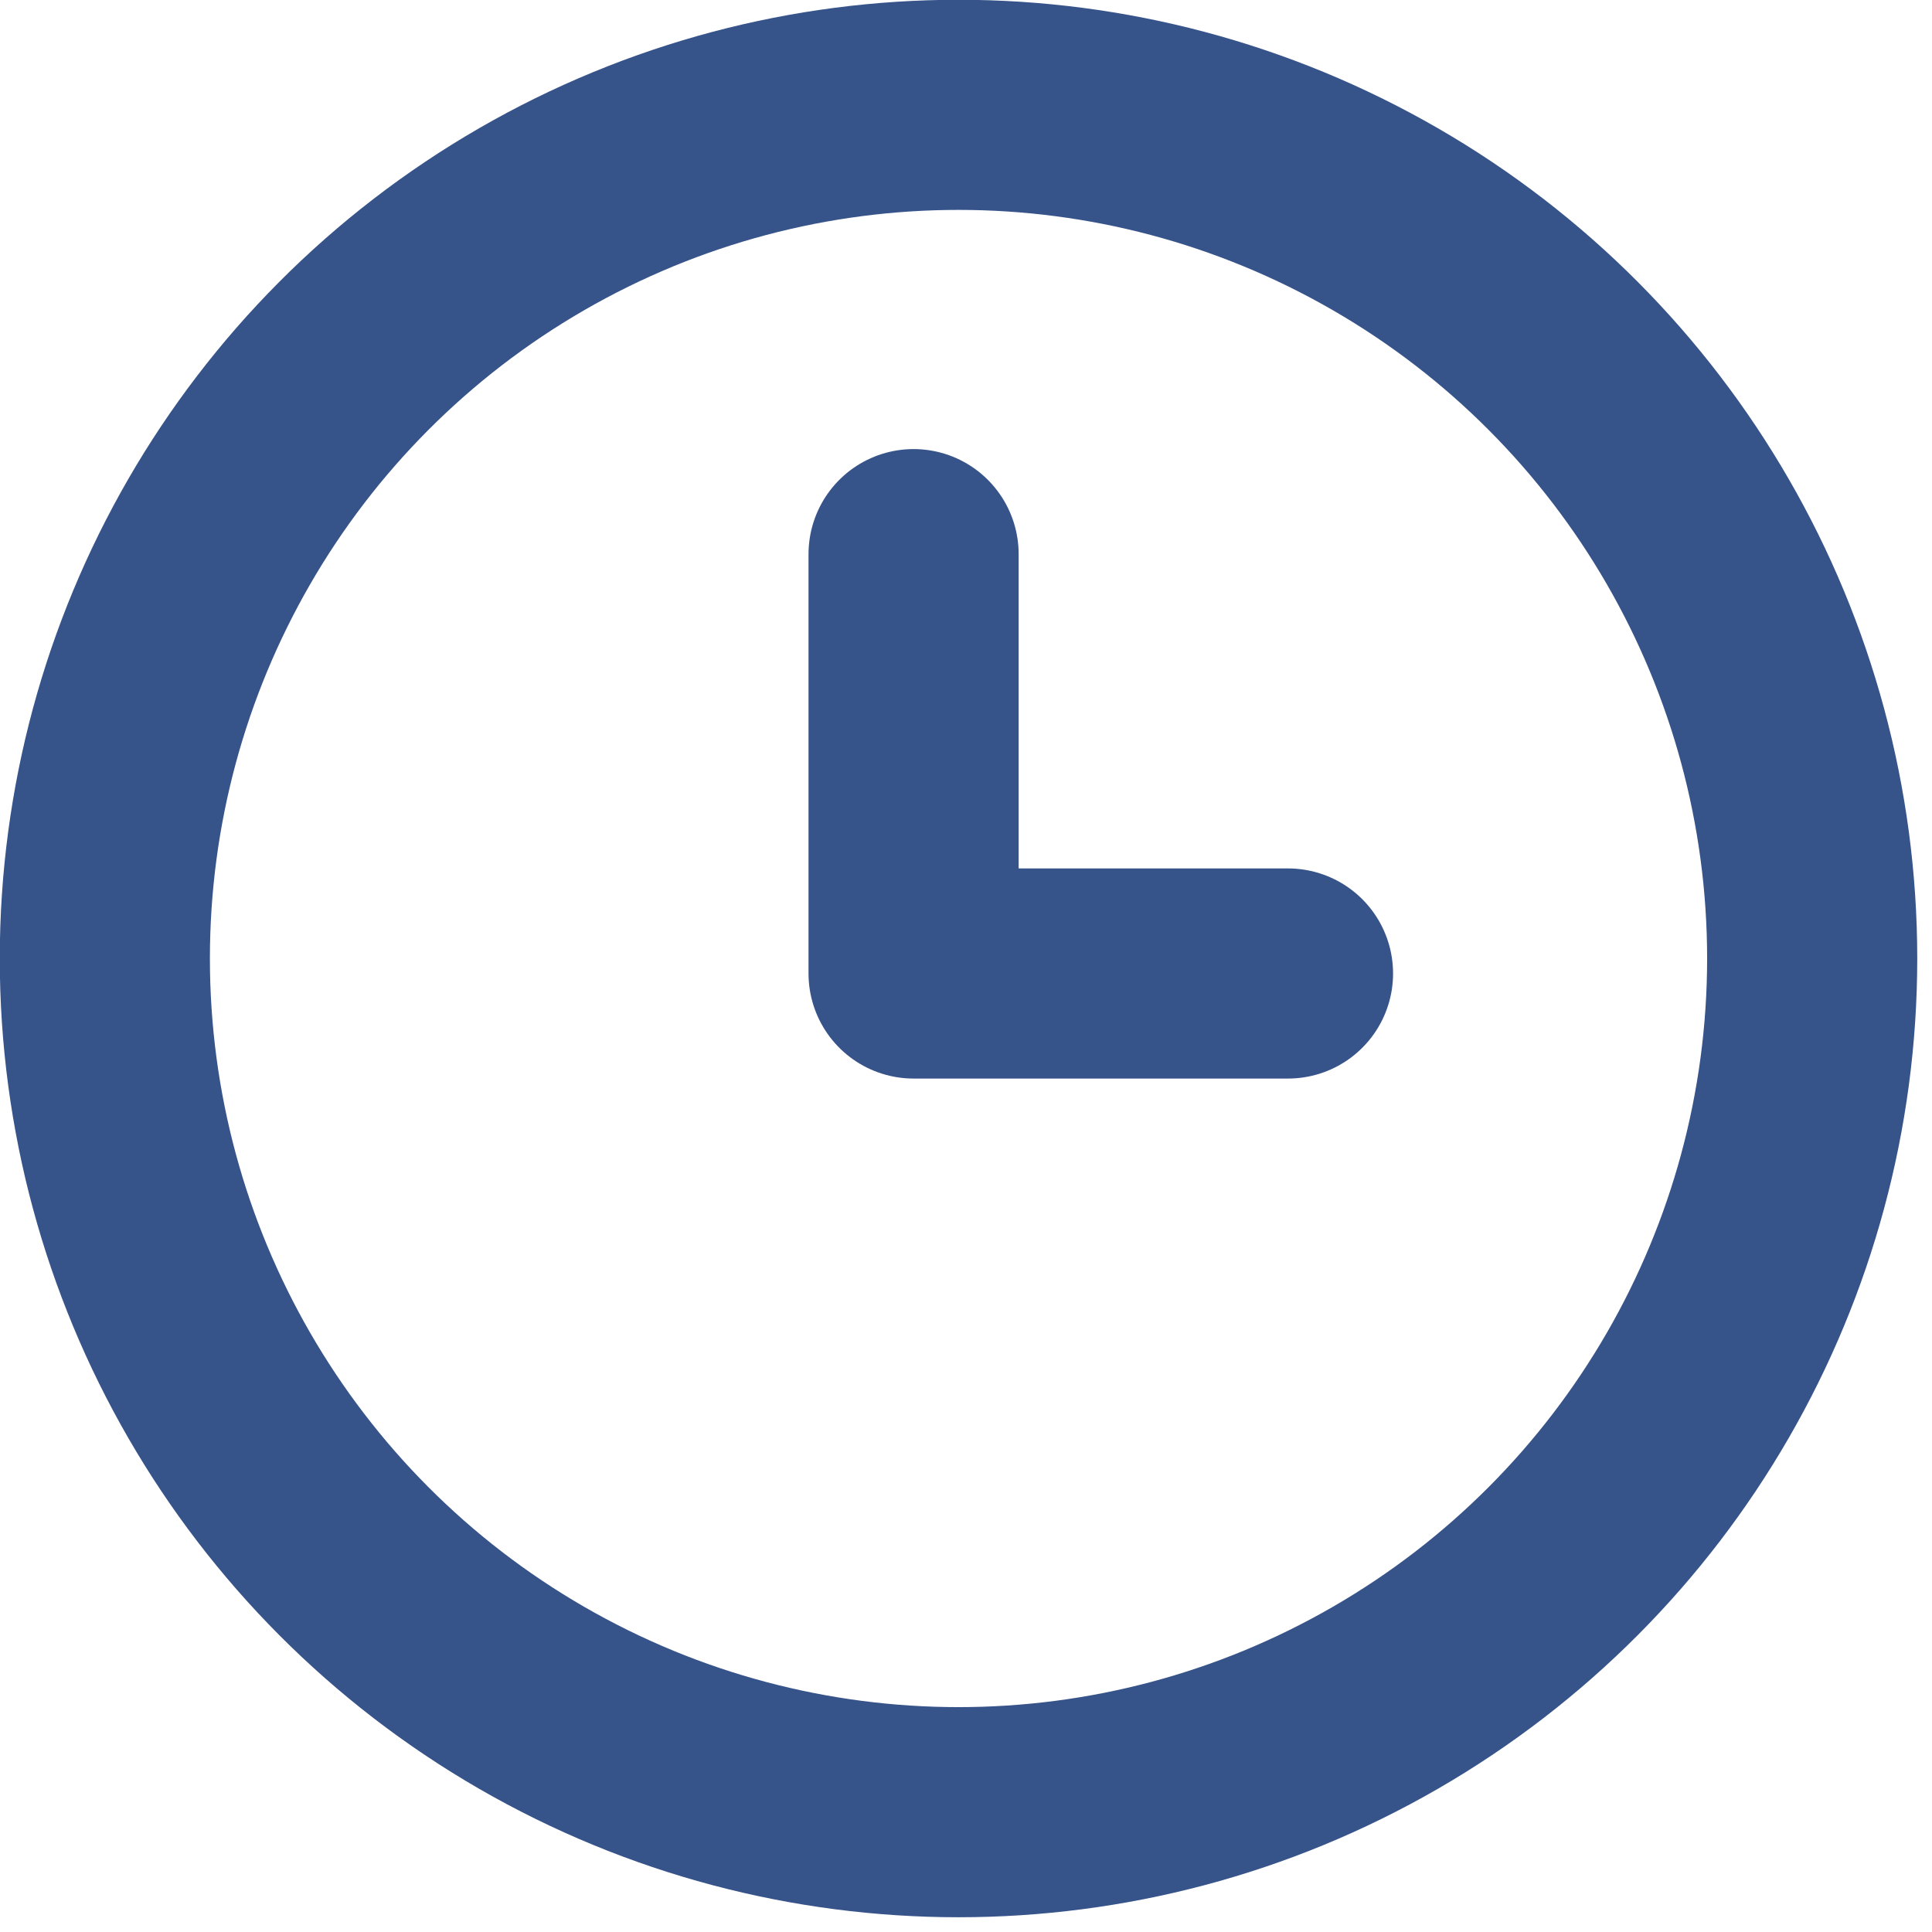
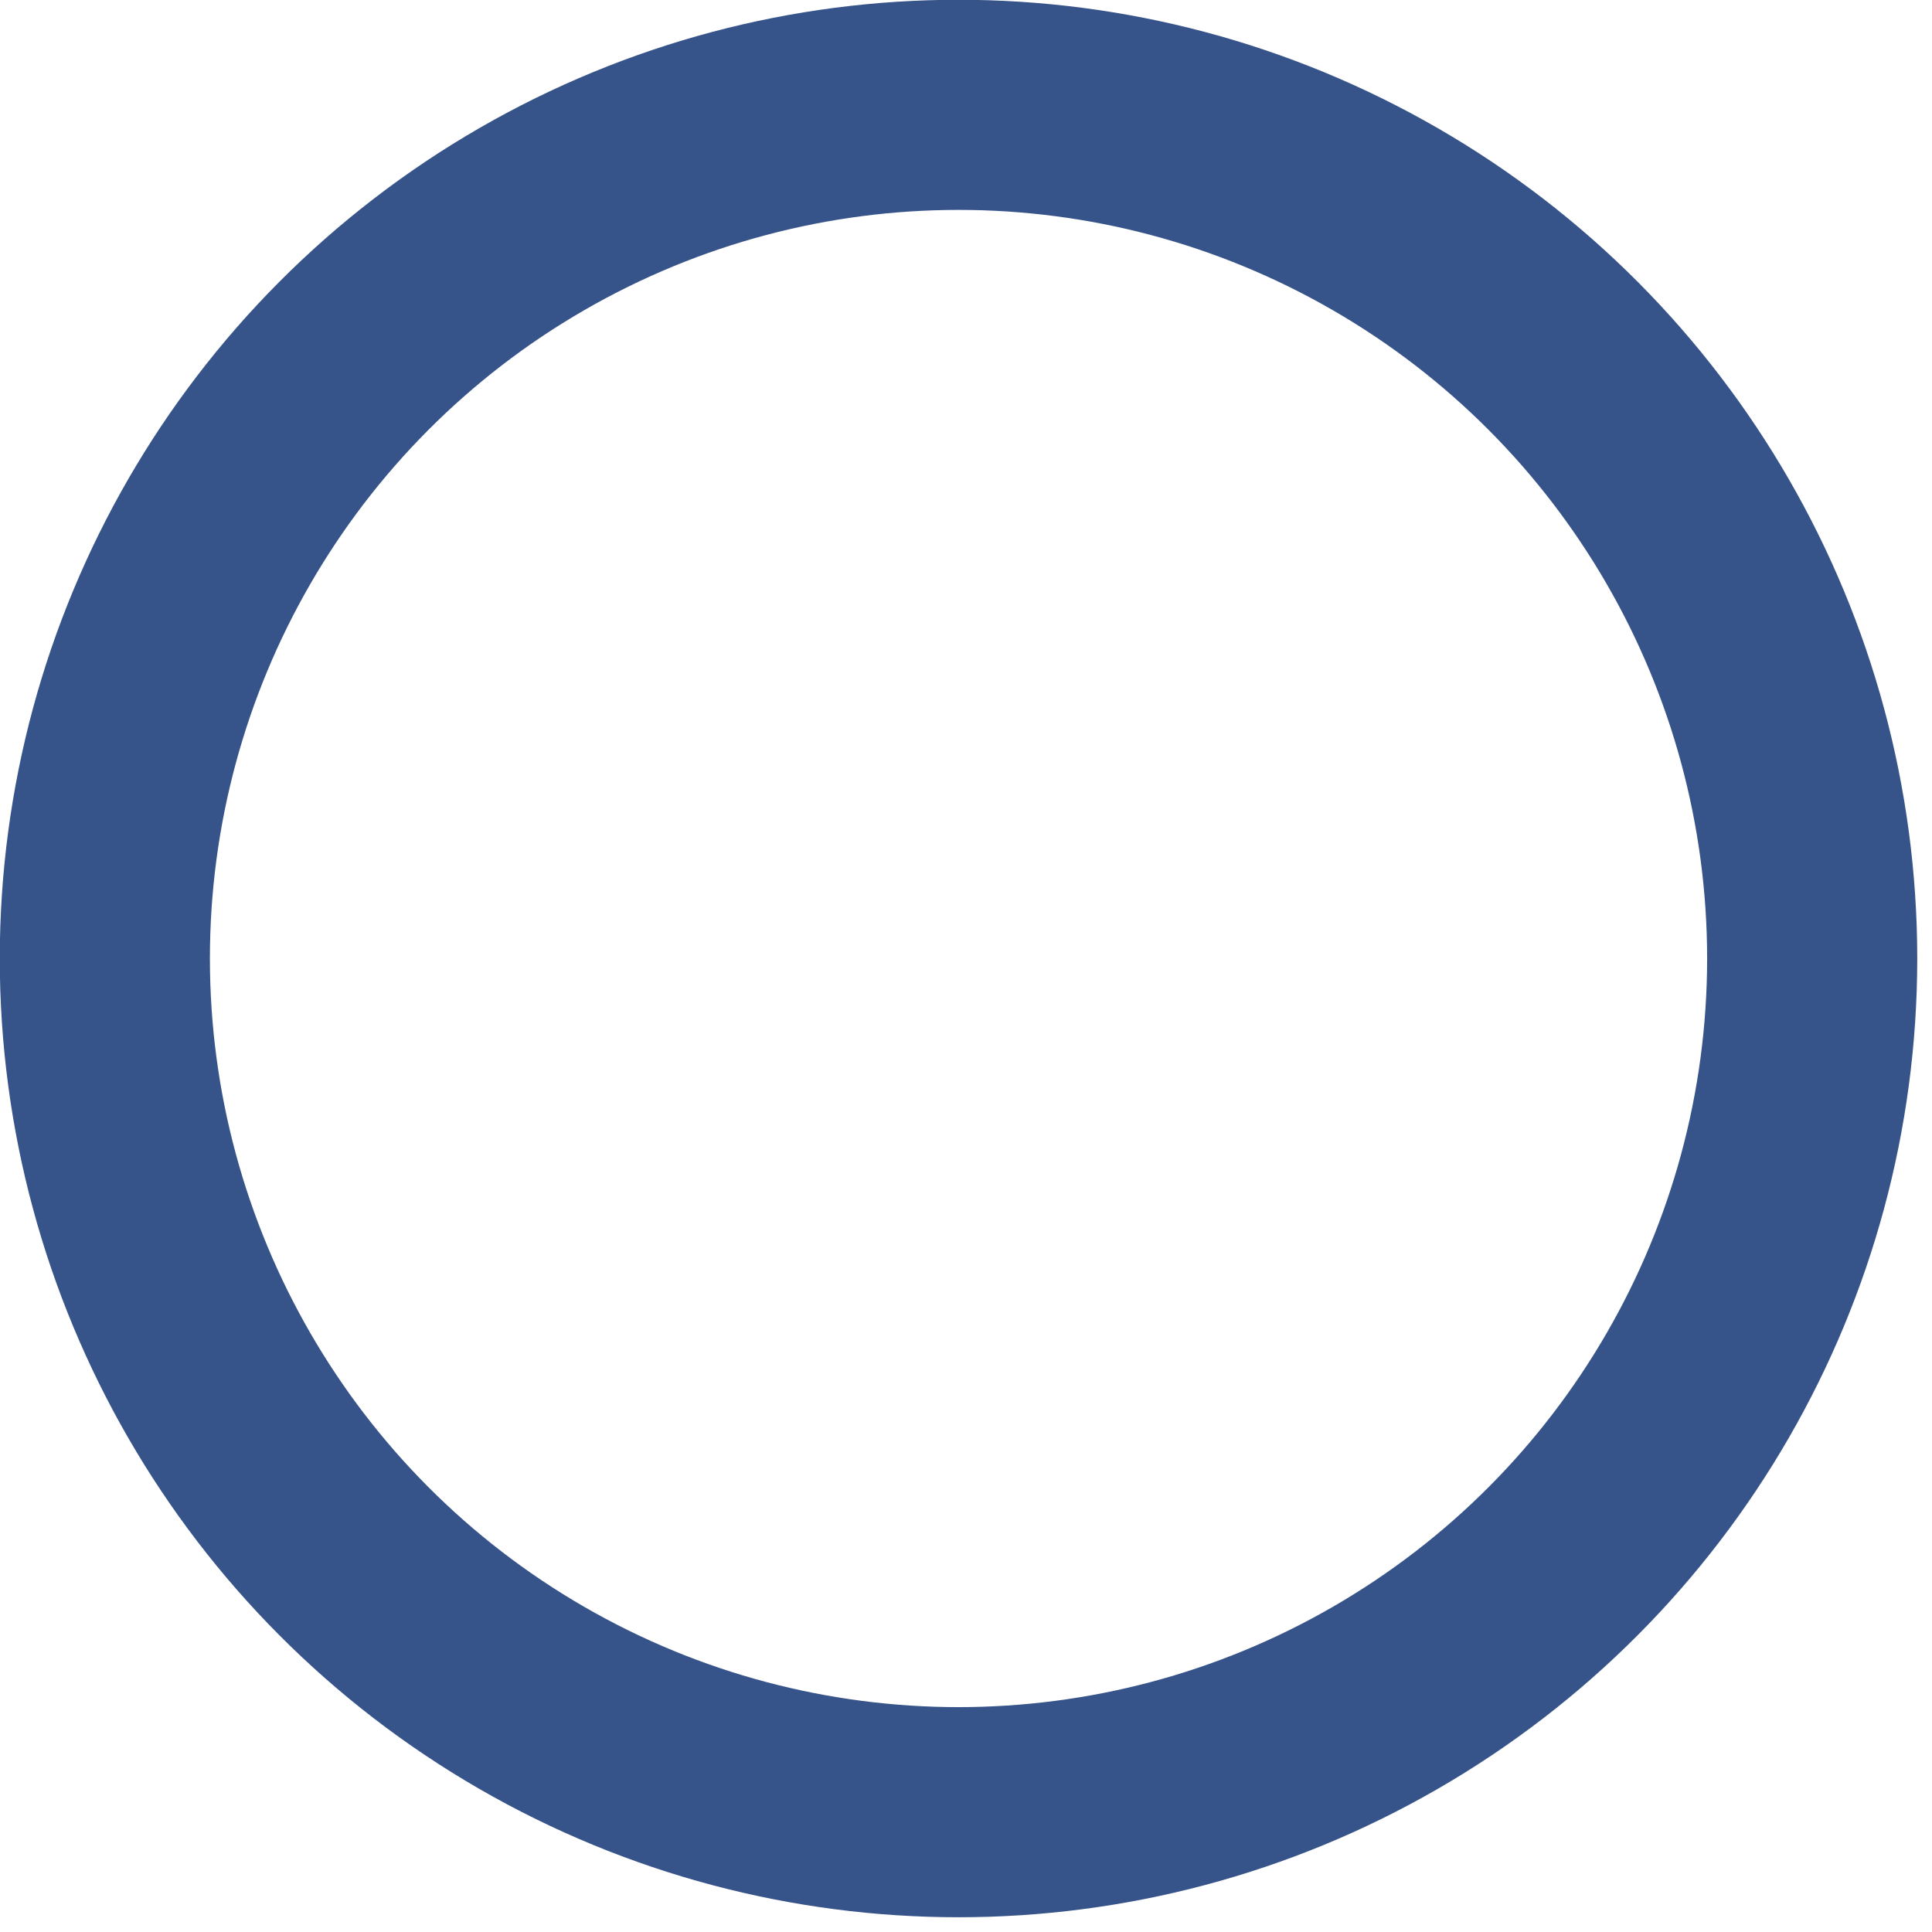
<svg xmlns="http://www.w3.org/2000/svg" version="1.1" id="レイヤー_1" x="0px" y="0px" viewBox="0 0 12.9 12.9" style="enable-background:new 0 0 12.9 12.9;" xml:space="preserve">
  <style type="text/css">
	.st0{fill:none;stroke:#36538A;stroke-width:1.403;stroke-linecap:round;stroke-linejoin:round;}
</style>
  <g>
-     <polyline class="st0" points="6.1,3.7 6.1,6.5 8.6,6.5  " />
    <circle class="st0" cx="6.4" cy="6.4" r="5.7" />
  </g>
</svg>